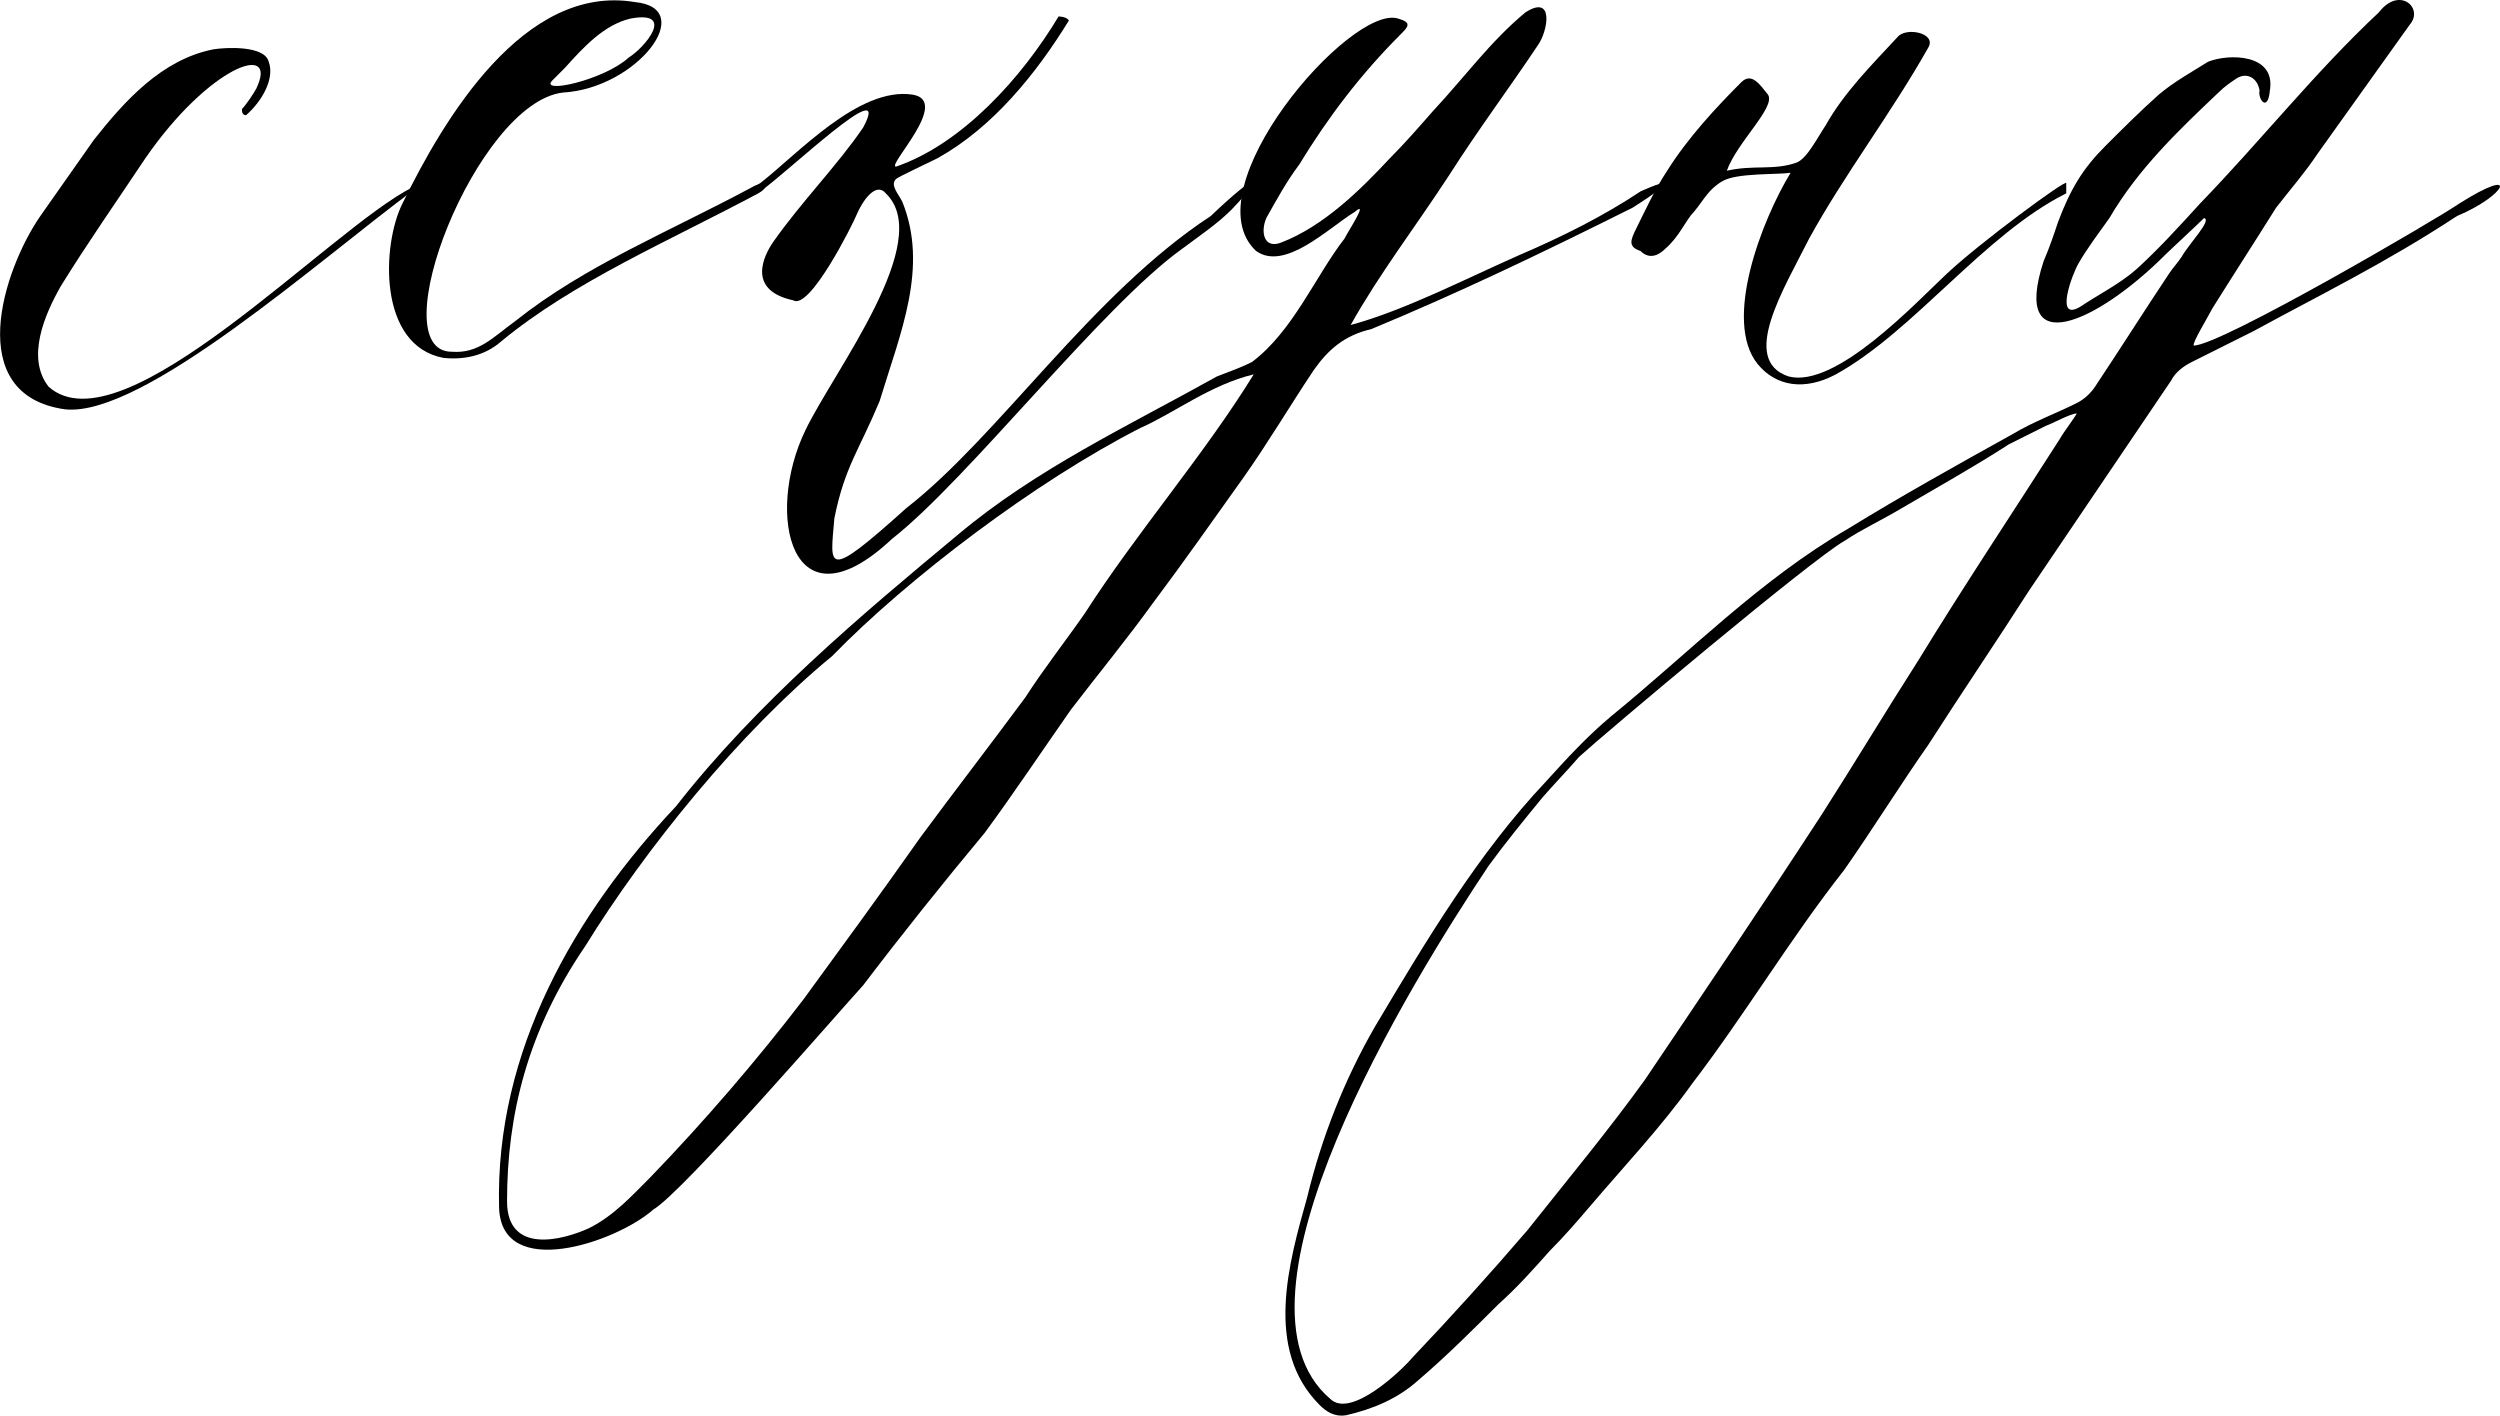
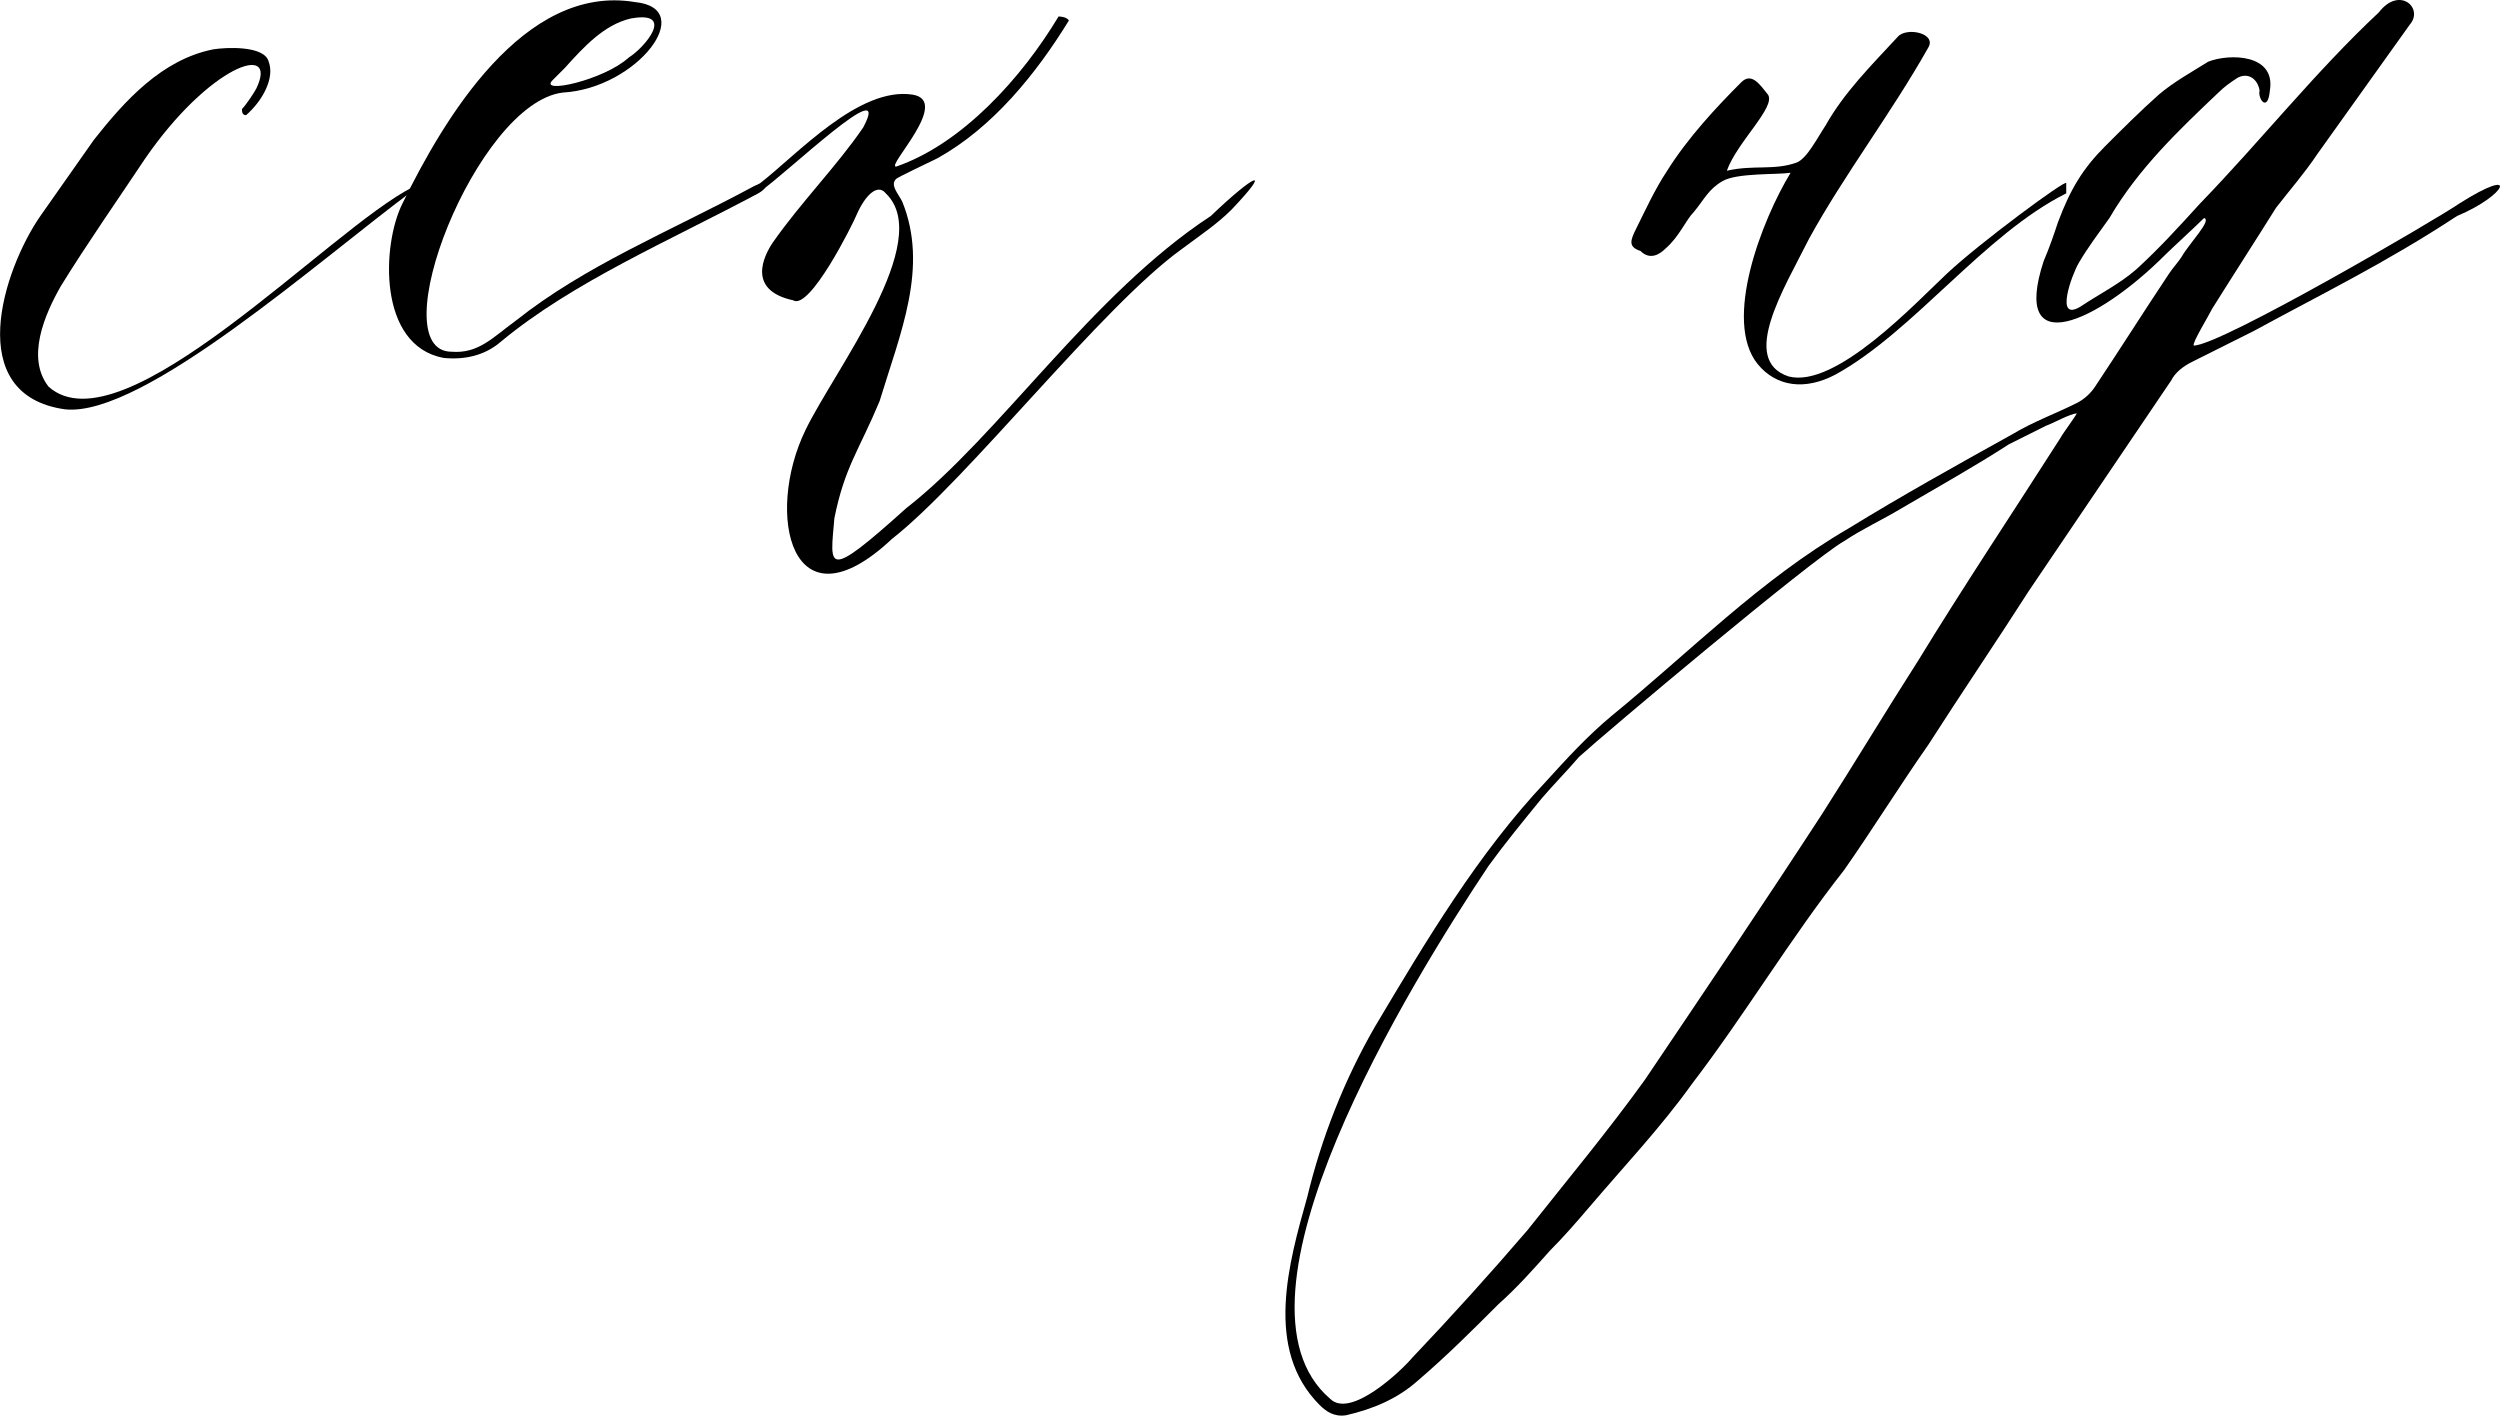
<svg xmlns="http://www.w3.org/2000/svg" id="_Слой_1" data-name=" Слой 1" viewBox="0 0 97.23 55.06">
  <path d="M3.65,5.44c1.2-1.52,2.64-3.12,4.64-3.52.48-.08,2-.16,2.16.48.24.64-.24,1.52-.88,2.08-.16,0-.16-.16-.16-.24.16-.16.48-.64.56-.8.88-1.84-1.84-.88-4.32,2.72-1.12,1.68-2.24,3.28-3.28,4.96-.64,1.12-1.36,2.8-.48,3.92,2.88,2.56,10.96-6.16,14.16-7.76,0,0,.08,0,.08.08-3.68,2.72-10.56,8.88-13.6,8.56-4-.56-2.4-5.44-.96-7.52,0,0,2.08-2.96,2.08-2.96Z" />
  <path d="M21.89,3.6c-3.36.4-7.12,10.08-4.32,10.08,1.04.08,1.6-.56,2.48-1.2,2.72-2.16,5.92-3.44,9.2-5.2.4-.24.8-.08.24.24-3.44,1.84-7.2,3.44-10,5.76-.64.56-1.44.72-2.24.64-2.56-.48-2.4-4.4-1.6-6C17.25,4.64,20.37-.64,24.69.08c2.48.24.08,3.36-2.8,3.52ZM21.97,2.64l-.48.48c-.56.56,2,0,2.96-.88.64-.4,1.84-1.84.08-1.52-1.04.24-1.84,1.12-2.56,1.92Z" />
  <path d="M45.97,9.68c-3.12,2.24-8.32,8.96-11.28,11.28-3.92,3.68-4.96-.96-3.36-4.24,1.12-2.32,5.04-7.36,3.12-9.2-.32-.4-.8.08-1.12.8-.16.4-1.84,3.76-2.48,3.36-1.84-.4-1.12-1.76-.8-2.24,1.12-1.6,2.48-2.96,3.52-4.48,1.2-2.24-3.04,1.84-4,2.48-1.04.64-.88.16,0-.32,1.44-1.12,3.84-3.76,5.92-3.44,1.52.24-1.04,2.8-.64,2.8,2.56-.88,4.88-3.44,6.32-5.84,0,0,.32,0,.4.16-1.28,2.08-2.96,4.16-5.12,5.36-.32.16-1.52.72-1.6.8-.24.24.08.56.24.88,1.04,2.56-.08,5.12-.88,7.76-.8,1.92-1.36,2.56-1.76,4.56-.16,1.92-.4,2.48,2.8-.4,3.6-2.8,7.2-8.32,11.84-11.36,1.76-1.68,2.4-1.92.8-.24-.56.56-1.28,1.04-1.92,1.52h0Z" />
-   <path d="M63.81,7.44c-1.44.96-3.04,1.76-4.72,2.48-2,.88-4.48,2.16-6.56,2.72,1.12-2,2.48-3.76,3.84-5.84,1.12-1.76,2.32-3.36,3.44-5.04.4-.56.64-2-.48-1.28-1.36,1.12-2.4,2.56-3.6,3.84-.56.64-1.12,1.28-1.68,1.84-1.12,1.2-2.56,2.64-4.24,3.28-.64.24-.8-.4-.56-.96.4-.72.8-1.44,1.28-2.08,1.12-1.84,2.4-3.52,3.92-5.04.32-.32.48-.48-.08-.64-1.84-.56-8.08,6.64-5.52,9.04,1.12.8,2.8-.88,3.84-1.52.56-.48-.24.72-.4,1.04-1.12,1.44-2,3.6-3.6,4.8-.48.24-.96.4-1.36.56-3.44,1.92-7.04,3.6-10.08,6.16-3.76,3.12-7.84,6.56-10.96,10.56-3.92,4.16-7.04,9.52-6.88,15.6.08,2.88,4.56,1.36,6,.08,1.12-.64,7.28-7.76,8.16-8.72,1.52-2,3.12-4,4.72-5.92,1.12-1.52,2.24-3.2,3.36-4.8,1.04-1.36,2.16-2.72,3.2-4.16,1.2-1.6,2.32-3.2,3.52-4.88.96-1.36,1.76-2.72,2.72-4.16.56-.8,1.2-1.36,2.24-1.6,3.28-1.36,6.48-2.88,10.16-4.72.64-.4,2.32-1.52.32-.64ZM42.2,23.84c-.72,1.04-1.6,2.16-2.32,3.28-1.36,1.84-2.72,3.6-4.08,5.44-1.52,2.16-3.04,4.24-4.56,6.32-1.84,2.4-3.84,4.72-5.92,6.88-.72.72-1.44,1.52-2.4,2-1.04.48-3.2,1.04-3.2-1.04,0-3.36.8-6.64,3.04-9.92,2.32-3.76,6-8.32,9.6-11.28,2.96-3.04,7.92-6.8,12-8.88,1.28-.56,2.72-1.68,4.4-2.08-1.92,3.12-4.56,6.16-6.56,9.28Z" />
  <path d="M80.36,7.52c-3.2,1.6-5.92,5.36-8.96,7.04-1.2.64-2.32.48-3.04-.4-1.36-1.68.16-5.6,1.28-7.44-.56.08-2.08,0-2.64.32s-.72.72-1.12,1.2c-.32.32-.56.96-1.12,1.44-.16.16-.56.48-.96.08-.48-.16-.4-.4-.16-.88.32-.64.72-1.52,1.2-2.24.8-1.28,1.92-2.48,2.88-3.44.4-.4.72.08,1.04.48.32.48-1.2,1.84-1.6,2.96,1.04-.24,1.84,0,2.72-.32.4-.16.8-.96,1.12-1.44.72-1.28,1.76-2.32,2.8-3.44.32-.4,1.52-.16,1.2.4-1.44,2.56-3.28,4.96-4.64,7.44-.96,1.92-2.72,4.72-.8,5.36,1.84.48,4.96-2.88,6.16-4,1.28-1.2,4.64-3.68,4.64-3.52v.4Z" />
  <path d="M84.2,9.92c-2.64,2.64-6,4.16-4.72.24.24-.56.4-1.04.56-1.52.48-1.28.96-2.08,1.84-2.96.64-.64,1.36-1.36,2.08-2,.56-.48,1.28-.88,1.92-1.28.8-.32,2.64-.32,2.4,1.12-.08.88-.48.32-.4,0-.08-.48-.48-.72-.88-.48-.24.16-.48.32-.72.56-1.52,1.44-3.12,2.96-4.24,4.88-.4.56-.88,1.2-1.2,1.76-.24.4-.96,2.32.08,1.68.72-.48,1.52-.88,2.16-1.44.88-.8,1.68-1.68,2.48-2.56,2.4-2.48,4.48-5.12,6.96-7.44.8-1.04,1.76-.16,1.2.48-1.2,1.68-2.4,3.36-3.6,5.04-.48.72-1.04,1.36-1.6,2.08-.8,1.28-1.68,2.64-2.48,3.92-.16.32-.8,1.36-.72,1.44,1.04,0,9.52-4.96,10.32-5.52,2.4-1.52,1.84-.32-.08.48-2.8,1.84-5.28,3.04-7.92,4.48-.8.4-1.6.8-2.4,1.2-.32.16-.64.4-.8.72-1.84,2.72-3.68,5.44-5.52,8.16-1.28,2-2.64,4-3.92,6-1.12,1.6-2.16,3.28-3.28,4.88-2.08,2.64-3.84,5.6-5.92,8.32-1.2,1.68-2.64,3.2-4,4.8-.48.56-.96,1.12-1.52,1.68-.64.72-1.28,1.44-2,2.08-1.04,1.04-2,2-3.12,2.96-.8.72-1.76,1.12-2.8,1.36-.48.08-.8-.16-1.04-.4-2.16-2.16-1.2-5.52-.48-8.08.56-2.32,1.44-4.56,2.64-6.64,2-3.36,4-6.72,6.64-9.52.8-.88,1.6-1.76,2.56-2.56,3.04-2.48,5.76-5.28,9.2-7.28,2.08-1.28,4.24-2.48,6.4-3.68.8-.48,1.68-.8,2.48-1.2.32-.16.56-.4.72-.64.96-1.44,1.92-2.96,2.88-4.4.16-.24.32-.4.48-.64.32-.56,1.2-1.44.88-1.52-.32.32-1.28,1.2-1.52,1.44h0ZM79.57,16.56c-.48.24-.96.48-1.44.72-1.36.88-2.8,1.68-4.16,2.48-.8.48-1.52.8-2.24,1.28-1.28.72-9.36,7.52-10.32,8.4-.48.56-.96,1.04-1.44,1.6-.72.88-1.44,1.76-2.08,2.64-3.04,4.56-10.64,16.88-6.16,20.72.8.8,2.8-1.12,3.2-1.6,1.52-1.6,3.04-3.28,4.48-4.96,1.52-1.92,3.12-3.84,4.56-5.84,2.32-3.44,4.64-6.88,6.88-10.32,1.28-2,2.48-4,3.76-6,1.76-2.88,3.68-5.76,5.52-8.64.08-.16.56-.8.64-.96-.24,0-.96.4-1.2.48Z" />
</svg>